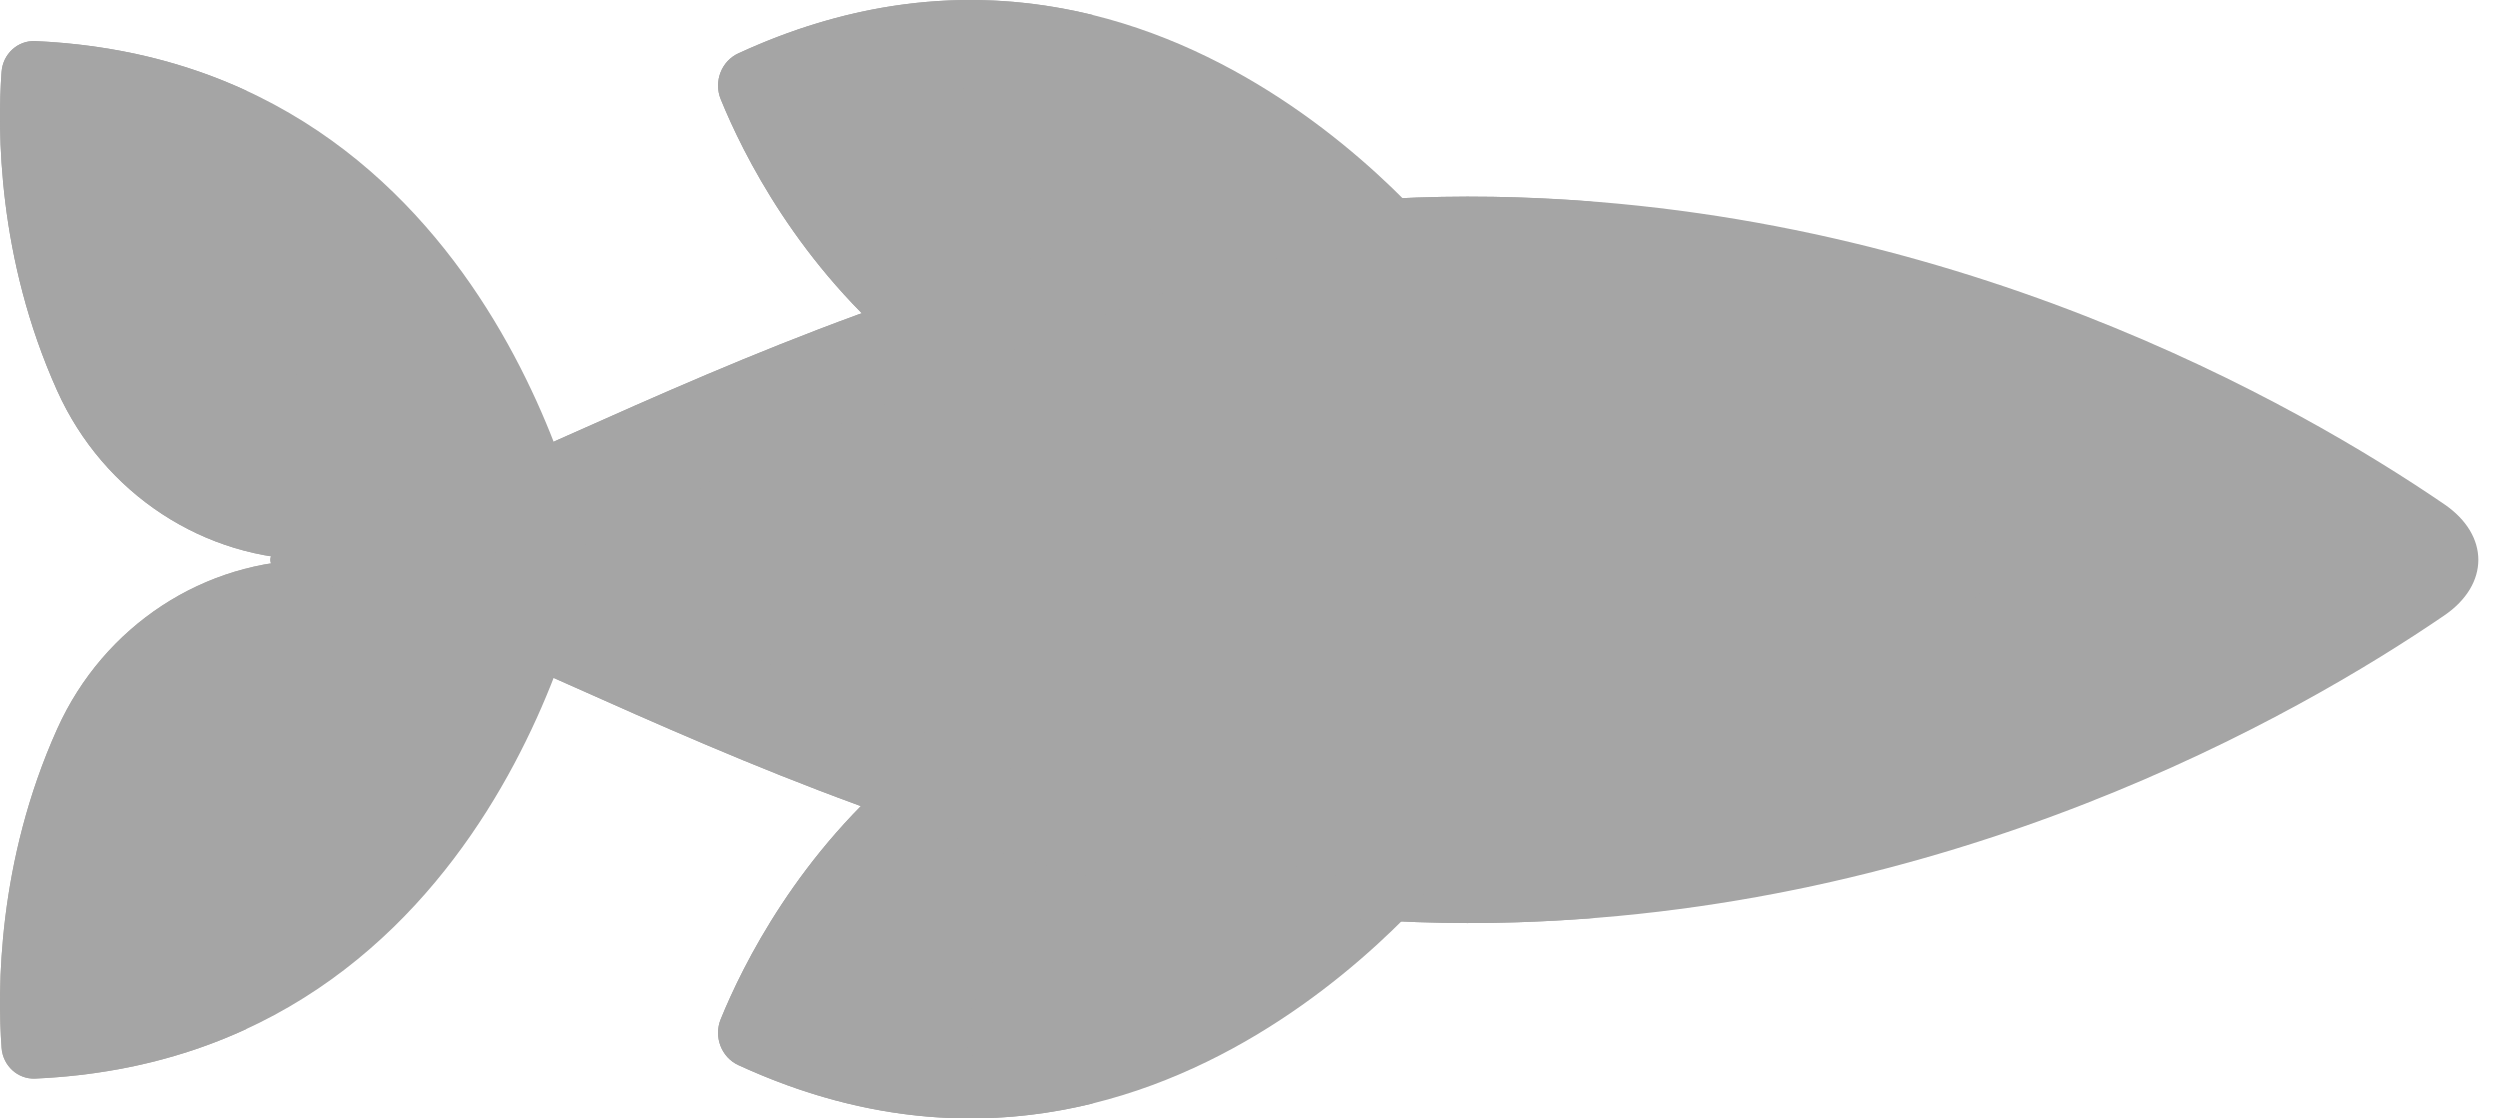
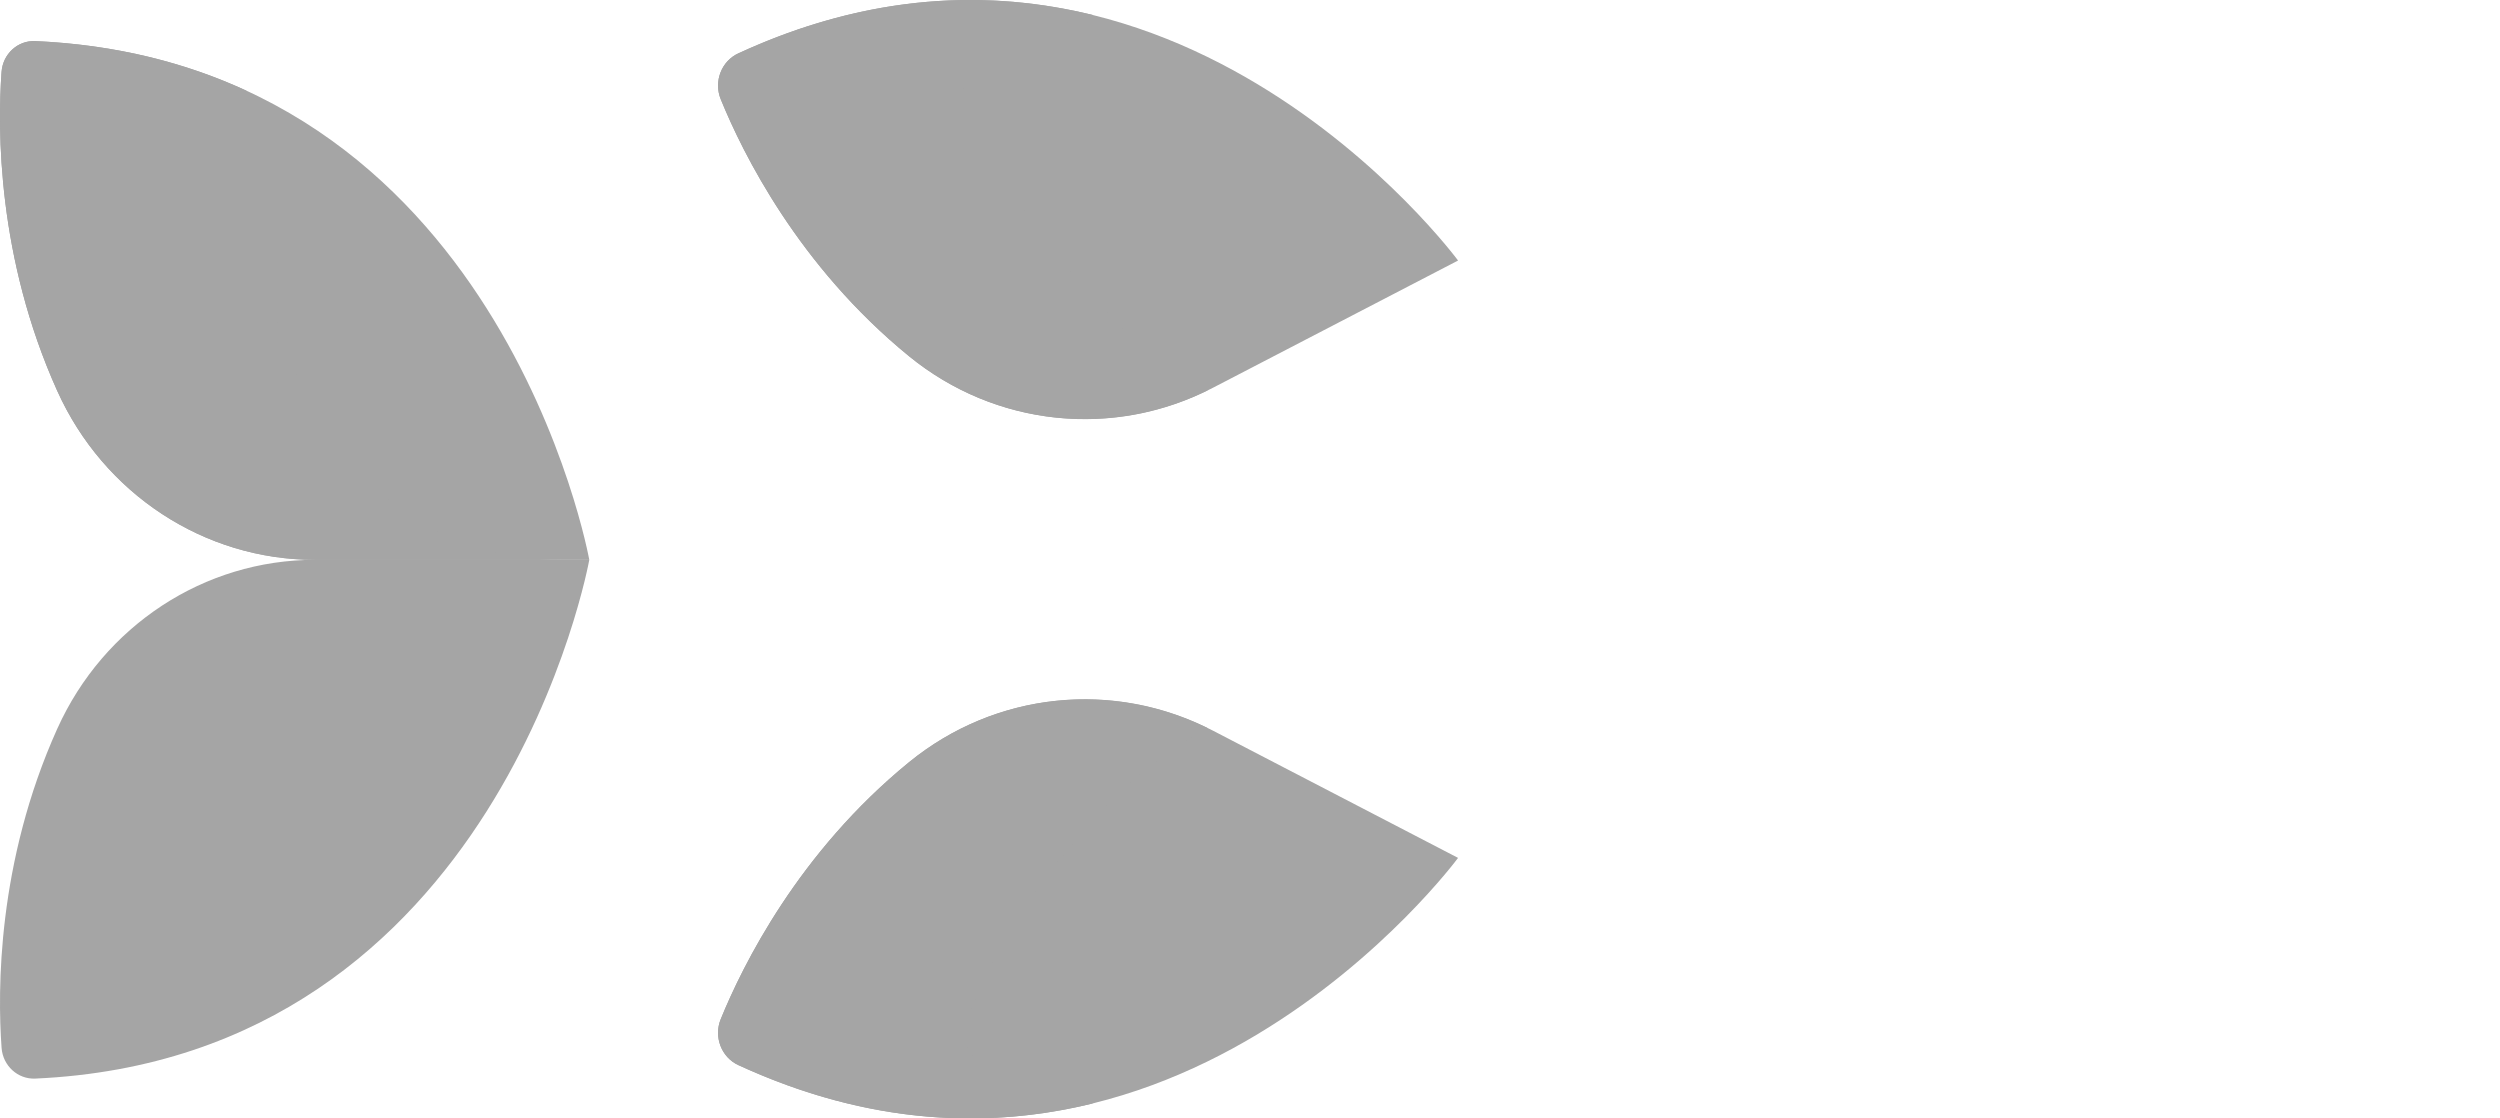
<svg xmlns="http://www.w3.org/2000/svg" fill="none" height="100%" overflow="visible" preserveAspectRatio="none" style="display: block;" viewBox="0 0 76 34" width="100%">
  <g id="Frame 112" opacity="0.46">
    <g id="Group">
      <path d="M44.325 26.08C44.325 26.08 35.312 38.305 22.445 32.379C21.93 32.141 21.691 31.521 21.909 30.985C22.578 29.344 24.276 25.909 27.637 23.169C30.269 21.023 33.877 20.656 36.874 22.212L44.325 26.08Z" fill="#3A3A3A" id="Vector" />
      <path d="M22.445 32.379C26.47 34.232 30.117 34.31 33.23 33.542C33.207 33.536 33.183 33.529 33.16 33.523C32.946 33.47 32.731 33.412 32.514 33.349C32.46 33.334 32.407 33.318 32.354 33.303C32.148 33.24 31.94 33.173 31.732 33.102C31.668 33.08 31.603 33.06 31.539 33.037C31.335 32.965 31.131 32.887 30.925 32.806C30.859 32.78 30.793 32.756 30.726 32.729C30.458 32.619 30.188 32.504 29.917 32.379C29.401 32.141 29.163 31.521 29.381 30.985C30.049 29.344 31.747 25.909 35.108 23.169C35.254 23.05 35.404 22.939 35.555 22.831C35.607 22.794 35.66 22.759 35.712 22.724C35.813 22.655 35.915 22.589 36.018 22.525C36.081 22.486 36.144 22.448 36.207 22.411C36.309 22.352 36.413 22.295 36.517 22.241C36.575 22.209 36.633 22.177 36.693 22.147C36.7 22.144 36.706 22.14 36.713 22.136C33.748 20.674 30.222 21.061 27.637 23.169C24.276 25.909 22.577 29.344 21.909 30.985C21.691 31.521 21.93 32.141 22.445 32.379Z" fill="#3A3A3A" id="Vector_2" />
      <path d="M44.325 7.92C44.325 7.92 35.313 -4.305 22.445 1.622C21.93 1.859 21.691 2.479 21.91 3.015C22.578 4.657 24.276 8.091 27.637 10.831C30.269 12.977 33.877 13.345 36.874 11.788L44.325 7.92Z" fill="#3A3A3A" id="Vector_3" />
      <path d="M22.445 1.622C26.47 -0.232 30.117 -0.31 33.23 0.458C33.207 0.464 33.183 0.471 33.16 0.477C32.946 0.53 32.731 0.588 32.514 0.651C32.46 0.667 32.407 0.682 32.354 0.698C32.148 0.76 31.94 0.827 31.732 0.898C31.668 0.92 31.603 0.941 31.539 0.964C31.335 1.036 31.131 1.114 30.925 1.195C30.859 1.221 30.793 1.245 30.726 1.272C30.458 1.381 30.188 1.496 29.917 1.622C29.401 1.859 29.163 2.479 29.381 3.015C30.049 4.656 31.747 8.091 35.108 10.831C35.254 10.95 35.404 11.061 35.555 11.169C35.607 11.206 35.66 11.241 35.712 11.277C35.813 11.345 35.915 11.411 36.018 11.475C36.081 11.514 36.144 11.552 36.207 11.589C36.309 11.649 36.413 11.705 36.517 11.76C36.575 11.791 36.633 11.824 36.693 11.853C36.7 11.857 36.706 11.861 36.713 11.864C33.748 13.326 30.222 12.939 27.637 10.831C24.276 8.091 22.577 4.656 21.909 3.015C21.691 2.479 21.93 1.859 22.445 1.622Z" fill="#3A3A3A" id="Vector_4" />
    </g>
-     <path d="M0.047 31.854C0.087 32.399 0.54 32.813 1.07 32.789C3.544 32.679 5.667 32.122 7.488 31.282C7.41 29.345 7.564 25.816 9.212 22.156C10.624 19.02 13.684 17.019 17.041 17.019L9.57 17.019C6.213 17.019 3.152 19.02 1.74 22.156C-0.085 26.21 -0.078 30.108 0.047 31.854Z" fill="#575147" id="Vector_5" />
    <path d="M17.914 17.019C17.914 17.019 15.204 32.157 1.07 32.789C0.54 32.813 0.087 32.398 0.048 31.854C-0.078 30.108 -0.085 26.209 1.74 22.156C3.152 19.02 6.213 17.019 9.57 17.019L17.914 17.019Z" fill="#3A3A3A" id="Vector_6" />
-     <path d="M8.622 17.407C8.083 17.27 8.083 16.768 8.622 16.631C16.449 14.641 28.831 5.721 45.38 5.983C59.248 6.201 69.861 12.292 74.308 15.33C75.686 16.272 75.686 17.767 74.307 18.709C69.861 21.746 59.248 27.836 45.38 28.055C28.831 28.316 16.449 19.395 8.622 17.407Z" fill="#3A3A3A" id="Vector_7" />
-     <path d="M8.622 17.407C16.45 19.395 28.831 28.316 45.381 28.055C46.419 28.039 47.437 27.986 48.438 27.908C37.522 27.024 28.614 22.456 21.845 19.523C19.688 18.589 19.688 15.448 21.845 14.514C28.614 11.581 37.522 7.013 48.437 6.13C47.437 6.052 46.419 5.999 45.381 5.983C28.831 5.721 16.45 14.641 8.622 16.631C8.084 16.768 8.084 17.27 8.622 17.407Z" fill="#3A3A3A" id="Vector_8" />
-     <path d="M57.392 18.886L58.643 18.886C59.645 18.886 60.457 18.05 60.457 17.019C60.457 15.988 59.645 15.153 58.643 15.153L57.392 15.153C56.391 15.153 55.579 15.988 55.579 17.019C55.579 18.05 56.391 18.886 57.392 18.886Z" fill="#3A3A3A" id="Vector_9" />
    <path d="M17.914 17.019C17.914 17.019 15.204 1.881 1.07 1.249C0.54 1.225 0.087 1.64 0.048 2.184C-0.078 3.93 -0.085 7.829 1.74 11.882C3.152 15.018 6.213 17.019 9.57 17.019L17.914 17.019Z" fill="#3A3A3A" id="Vector_10" />
    <path d="M1.74 11.882C3.152 15.018 6.213 17.019 9.57 17.019L17.041 17.019C13.684 17.019 10.624 15.018 9.212 11.882C7.564 8.222 7.41 4.693 7.488 2.757C5.667 1.916 3.544 1.36 1.07 1.249C0.54 1.225 0.087 1.64 0.047 2.184C-0.078 3.93 -0.085 7.829 1.74 11.882Z" fill="#3A3A3A" id="Vector_11" />
  </g>
</svg>